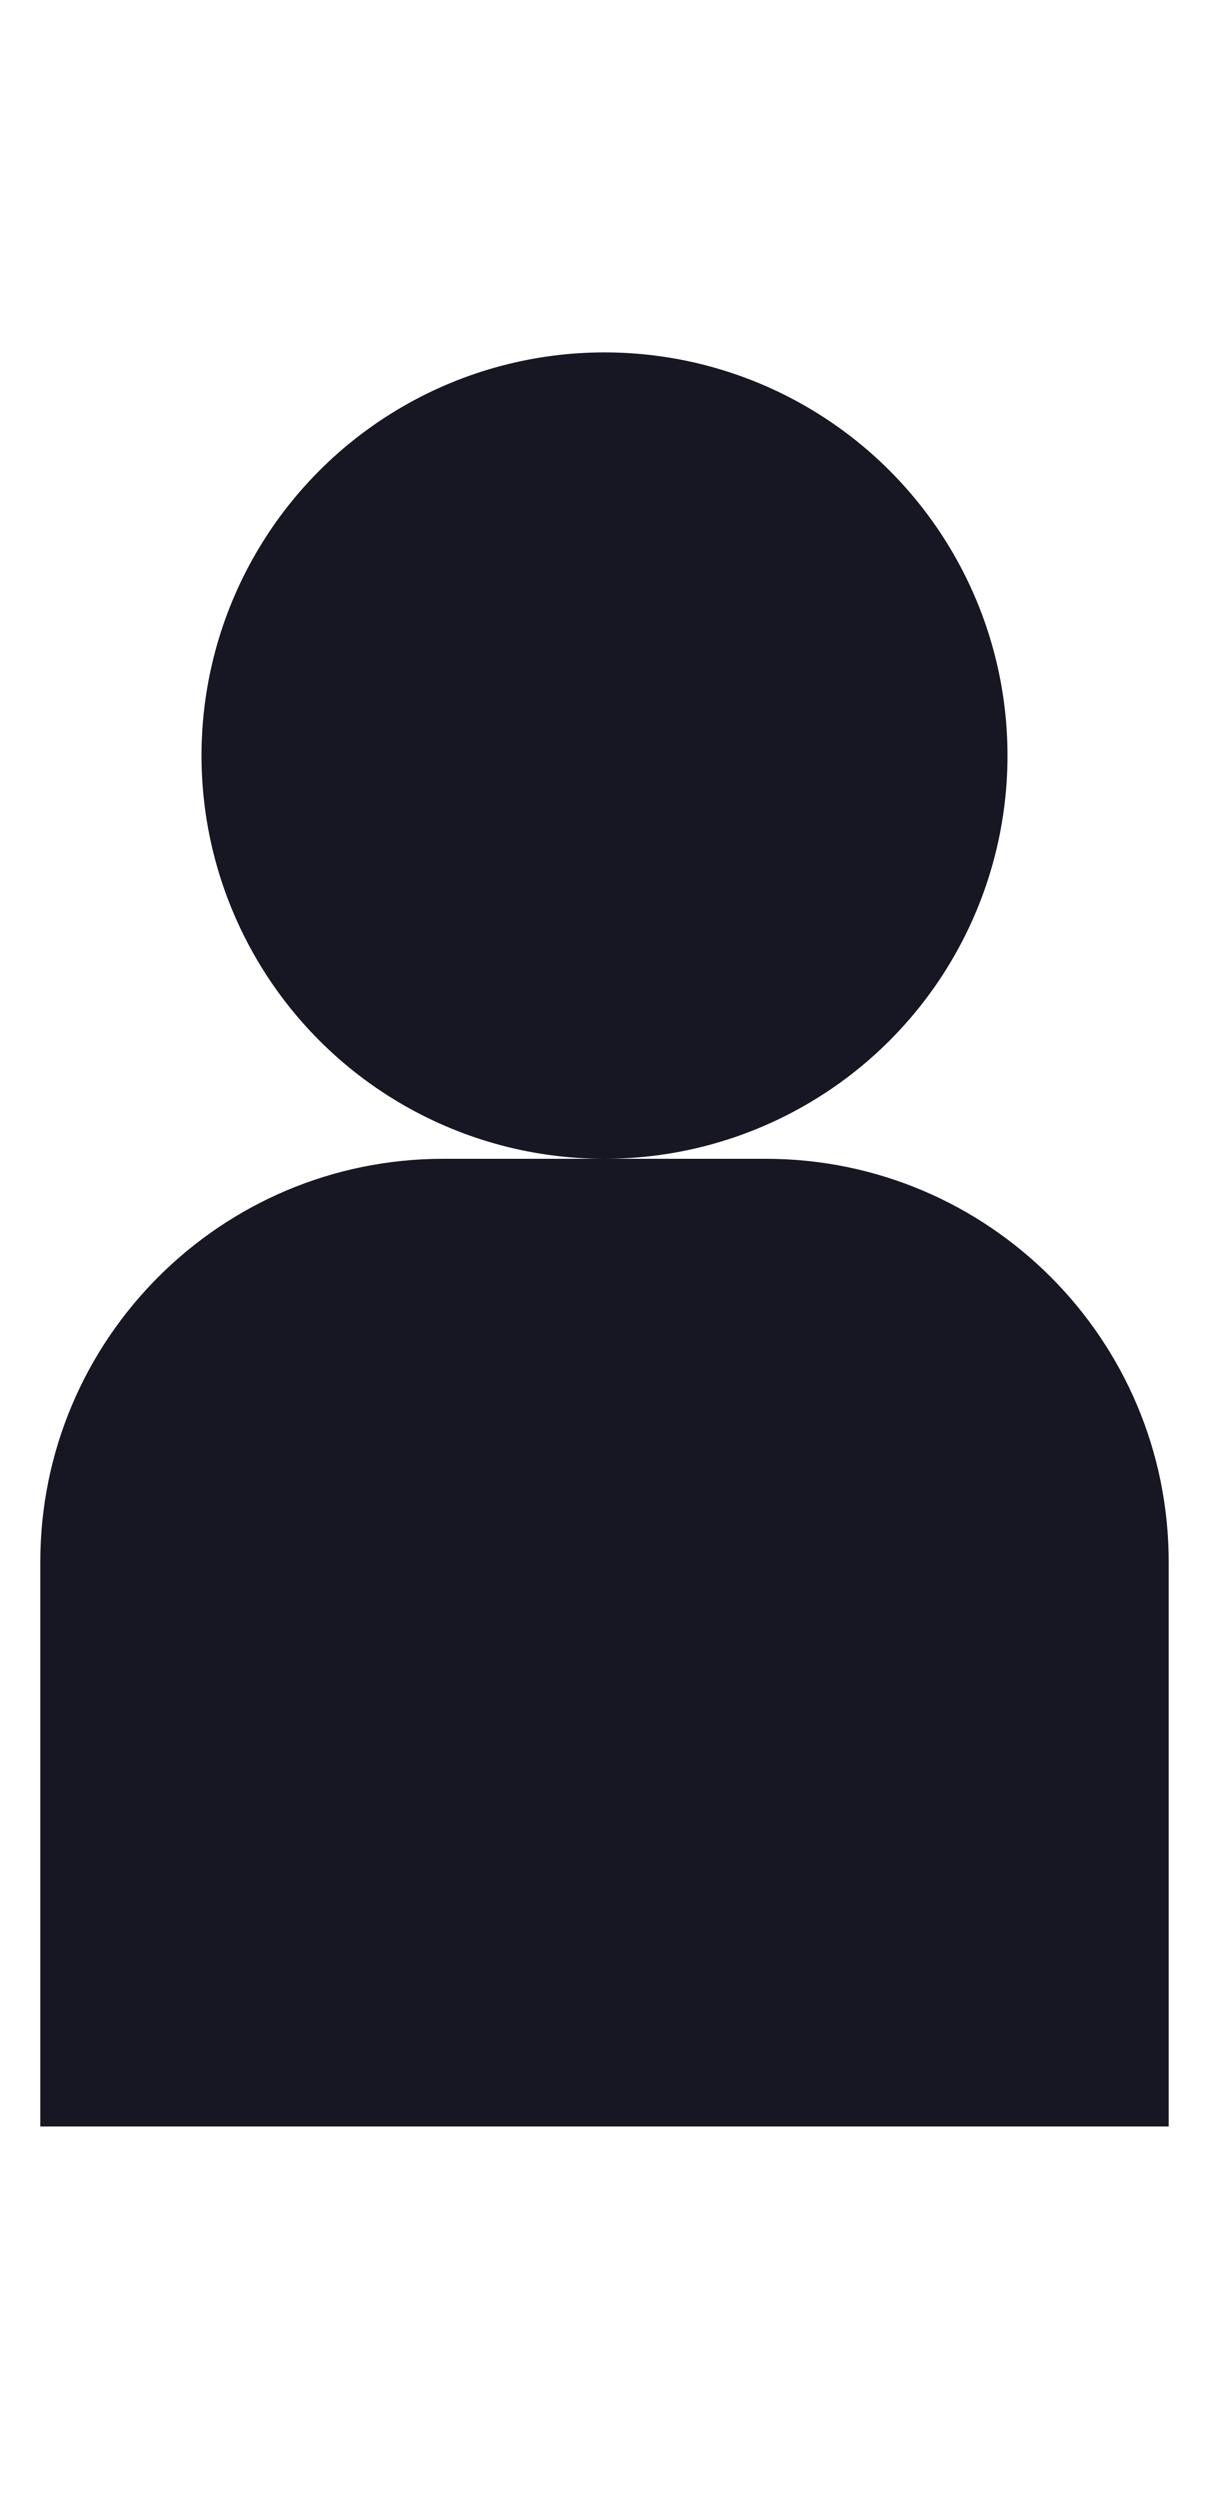
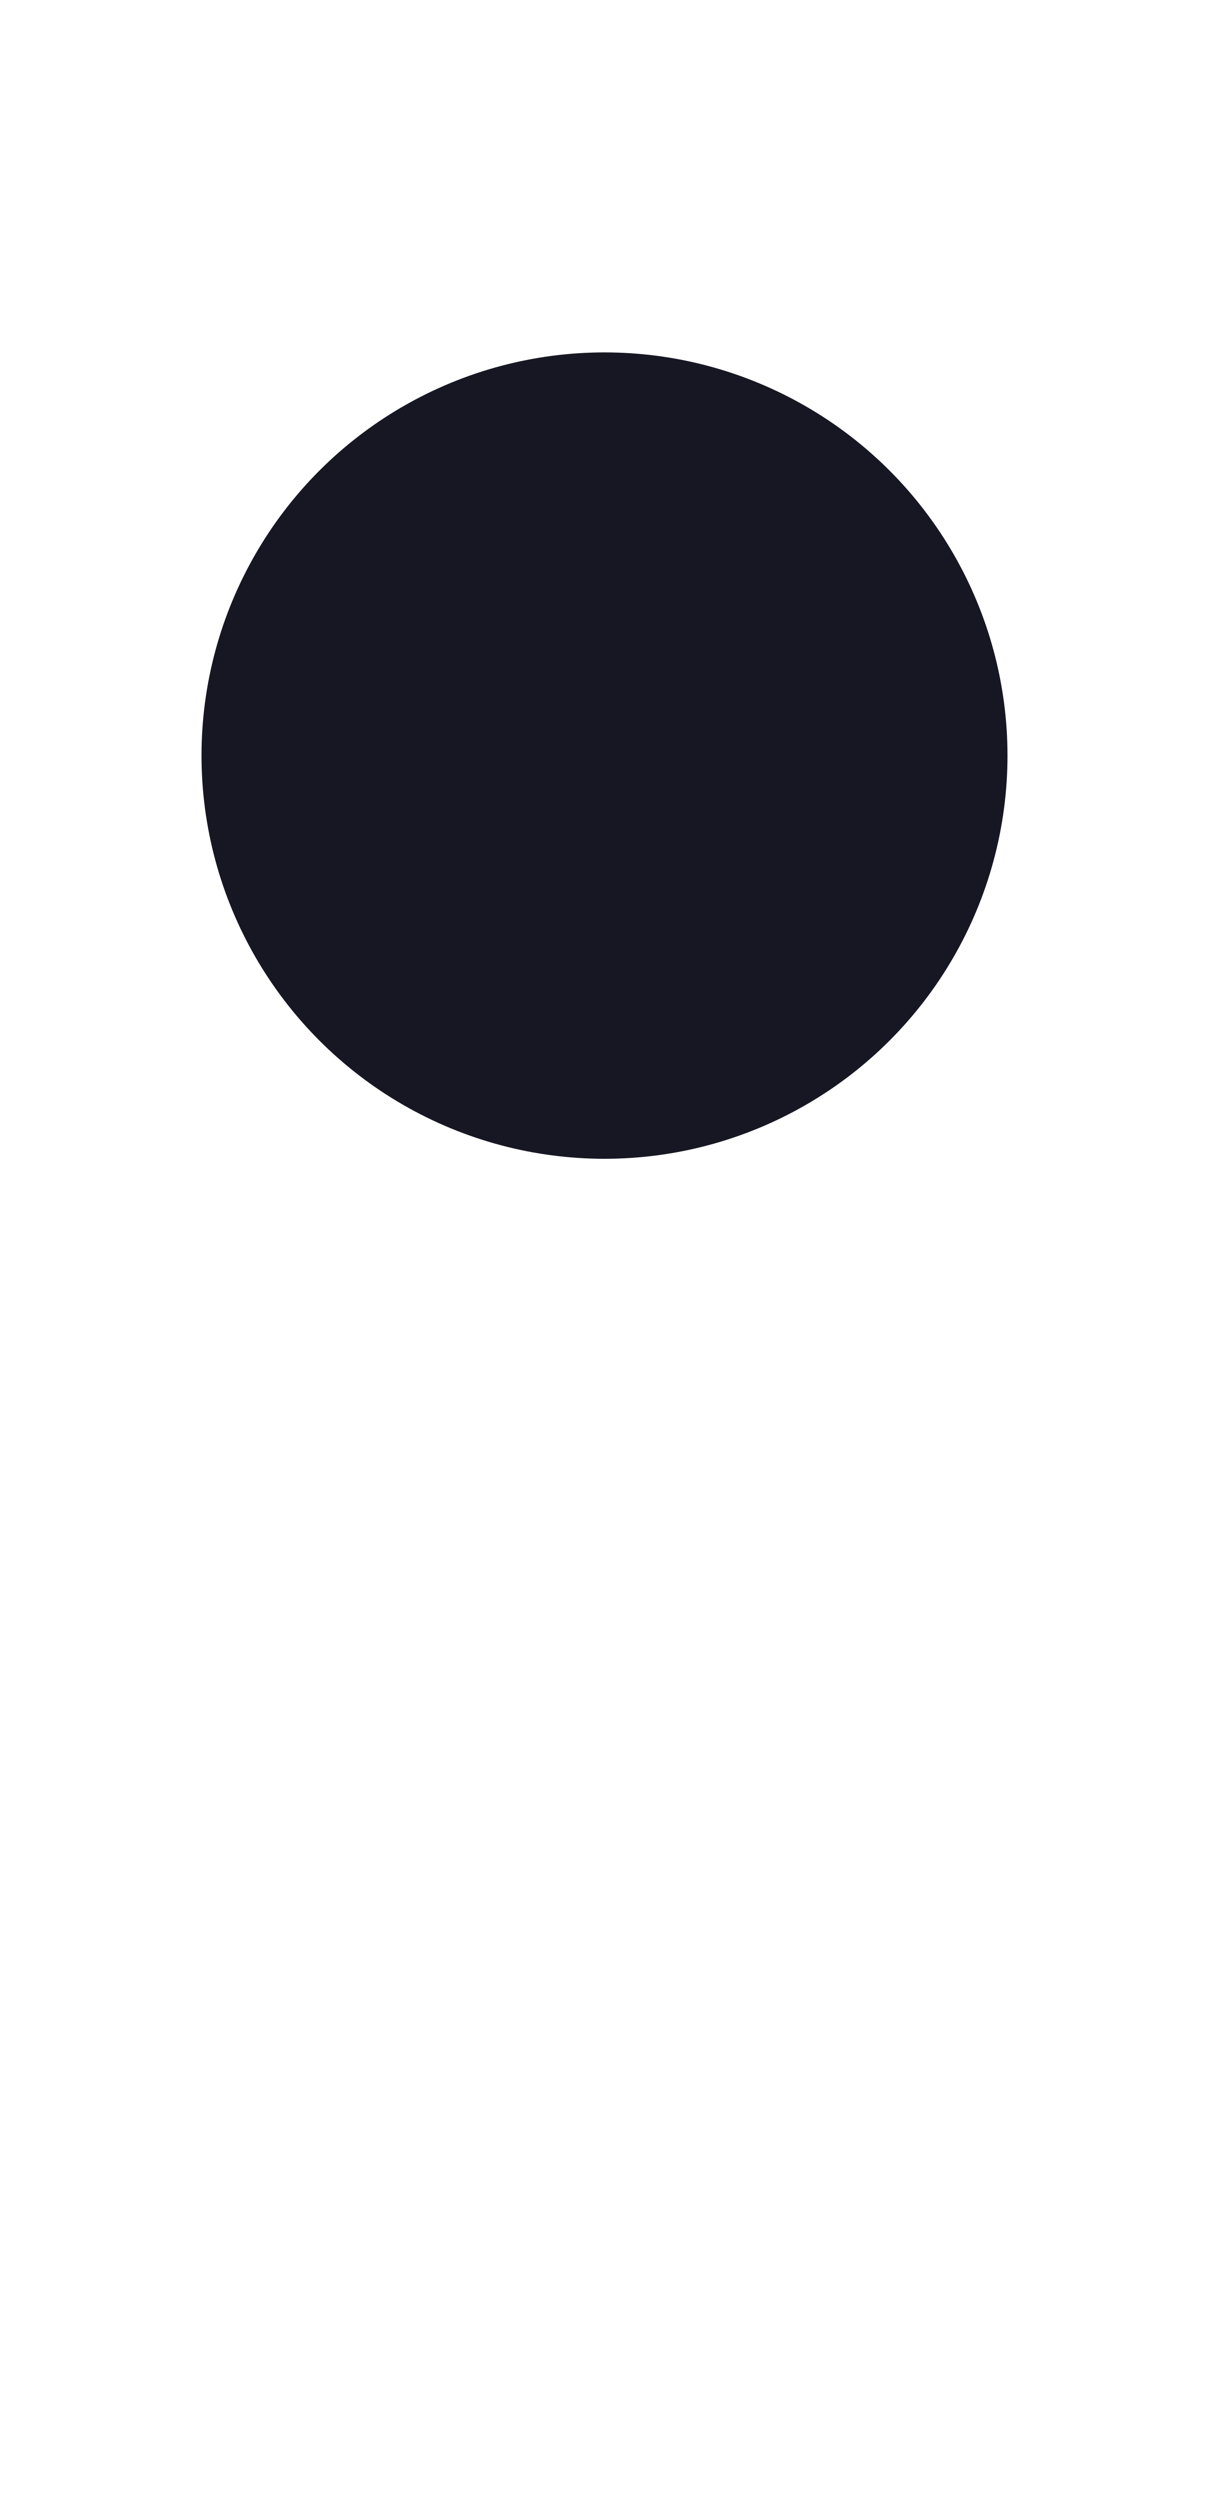
<svg xmlns="http://www.w3.org/2000/svg" width="15" height="31" viewBox="0 0 15 31" fill="none">
-   <path d="M0.5 19.37C0.5 16.609 2.739 14.37 5.5 14.37H9.5C12.261 14.37 14.5 16.609 14.5 19.37V26.37H0.5V19.37Z" fill="#171724" />
  <circle cx="7.5" cy="9.37" r="5" fill="#171724" />
</svg>